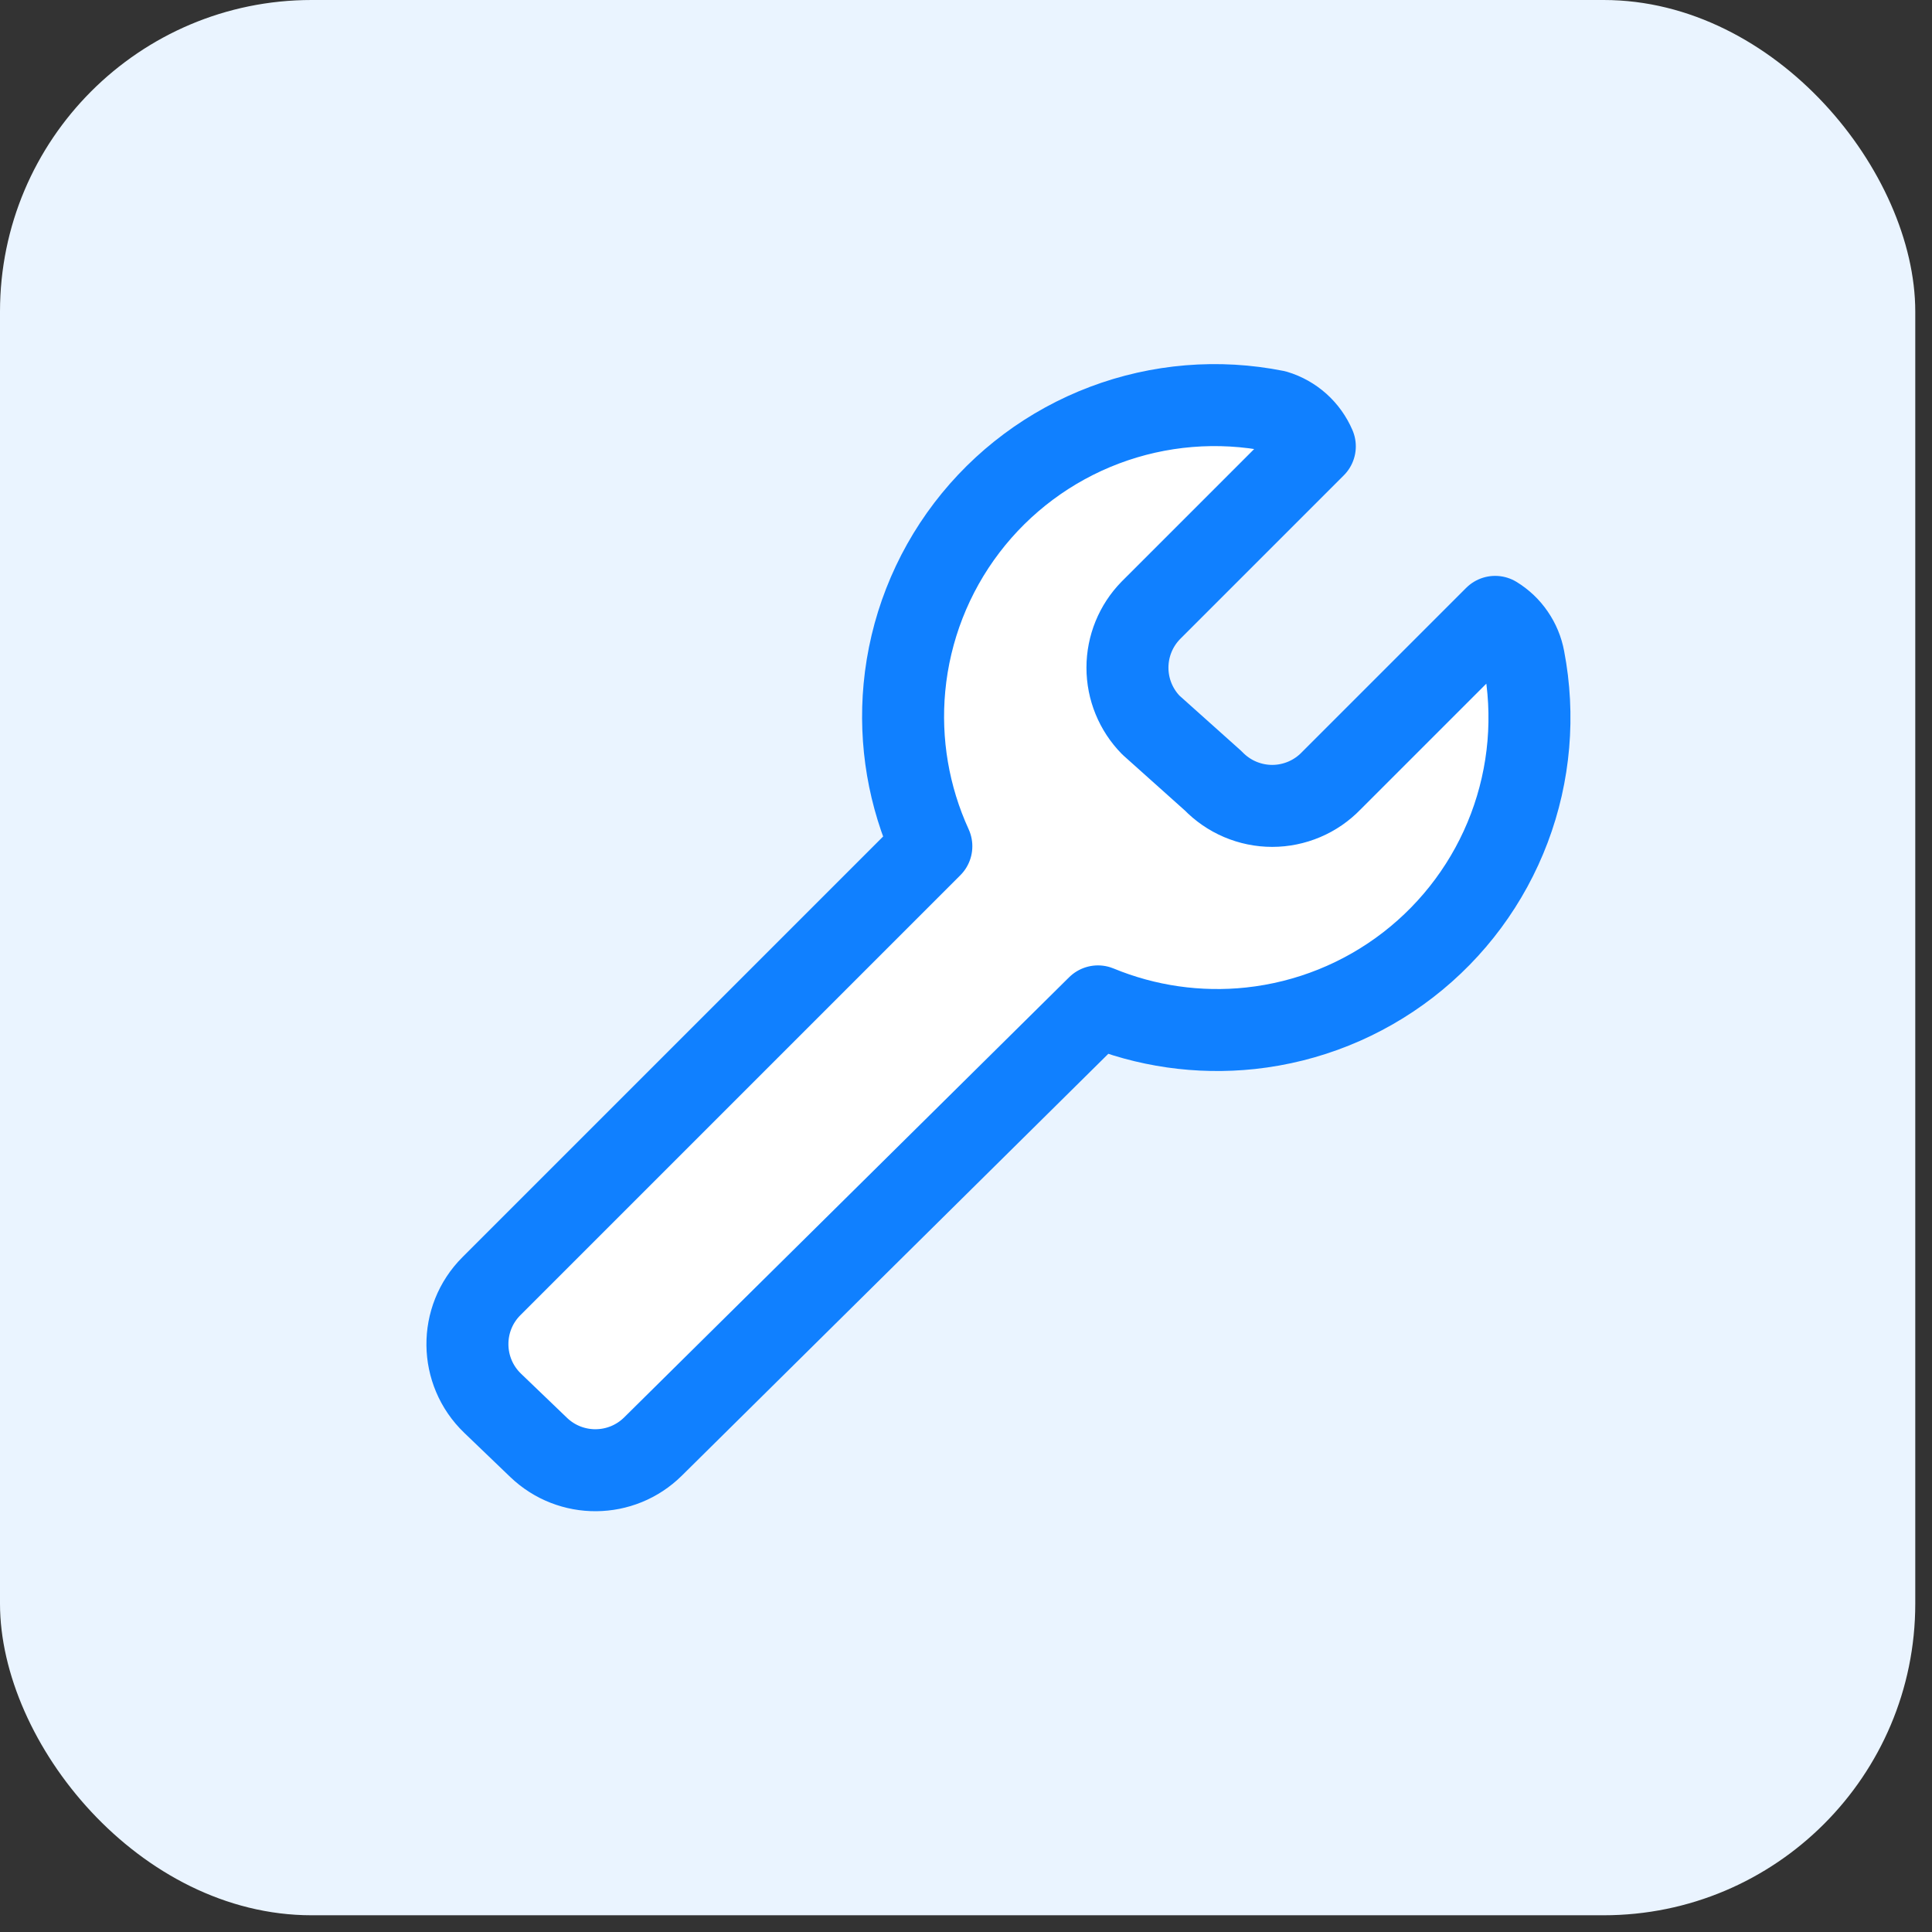
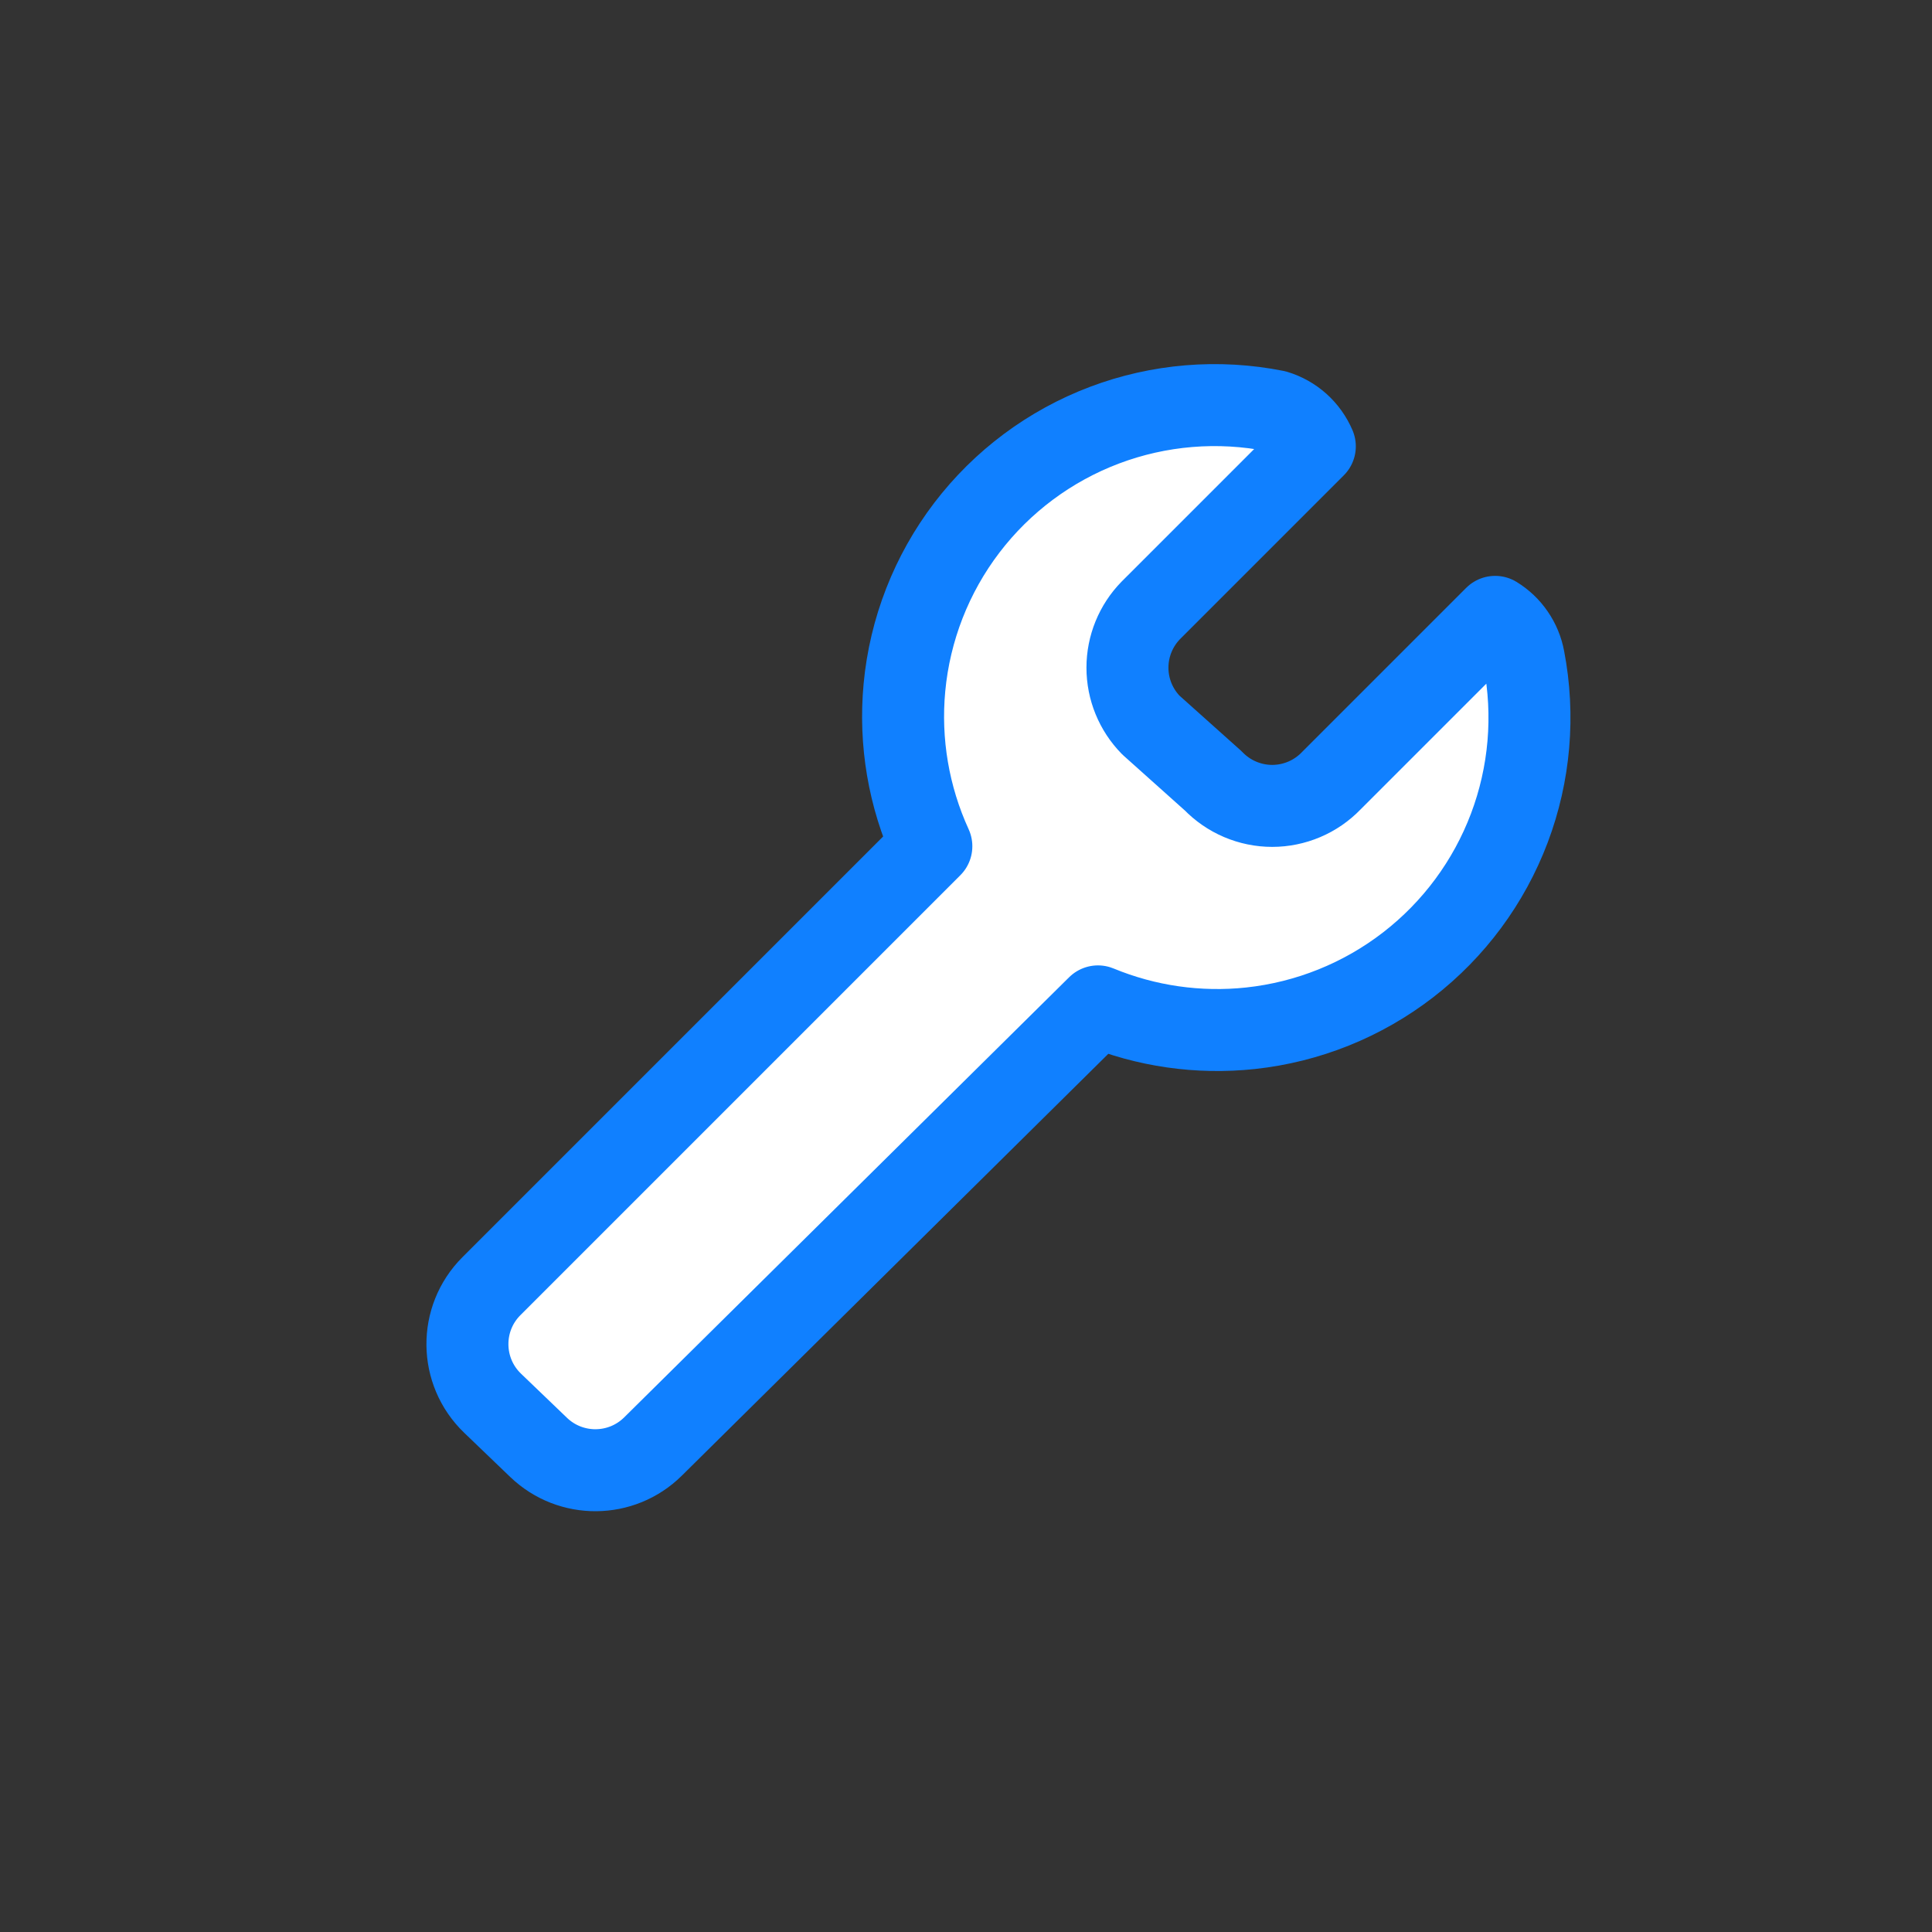
<svg xmlns="http://www.w3.org/2000/svg" width="62" height="62" viewBox="0 0 62 62" fill="none">
  <rect x="0" y="0" width="62" height="62" fill="#333333" stroke="none" />
-   <rect width="61.463" height="61.463" rx="10" fill="#EAF4FF" />
  <path d="M48.902 21.137C48.851 20.861 48.743 20.6 48.584 20.369C48.426 20.137 48.22 19.942 47.981 19.796L42.72 25.057C42.475 25.311 42.181 25.514 41.855 25.652C41.53 25.79 41.18 25.862 40.826 25.862C40.473 25.862 40.123 25.79 39.797 25.652C39.472 25.514 39.178 25.311 38.932 25.057L36.933 23.268C36.451 22.776 36.181 22.115 36.181 21.427C36.181 20.738 36.451 20.077 36.933 19.585L42.194 14.324C42.079 14.055 41.907 13.814 41.689 13.618C41.47 13.423 41.212 13.277 40.931 13.193C39.096 12.827 37.194 12.984 35.443 13.645C33.692 14.307 32.162 15.447 31.027 16.935C29.892 18.424 29.198 20.201 29.024 22.065C28.861 23.811 29.16 25.566 29.888 27.157L15.771 41.274C14.728 42.316 14.746 44.011 15.809 45.032L17.284 46.448C18.313 47.436 19.942 47.424 20.956 46.42L35.235 32.296C36.779 32.934 38.462 33.176 40.129 32.998C41.972 32.8 43.724 32.095 45.191 30.961C46.658 29.827 47.781 28.308 48.436 26.574C49.091 24.84 49.252 22.958 48.902 21.137Z" fill="white" stroke="#1080FF" stroke-width="2.631" stroke-linecap="round" stroke-linejoin="round" />
</svg>